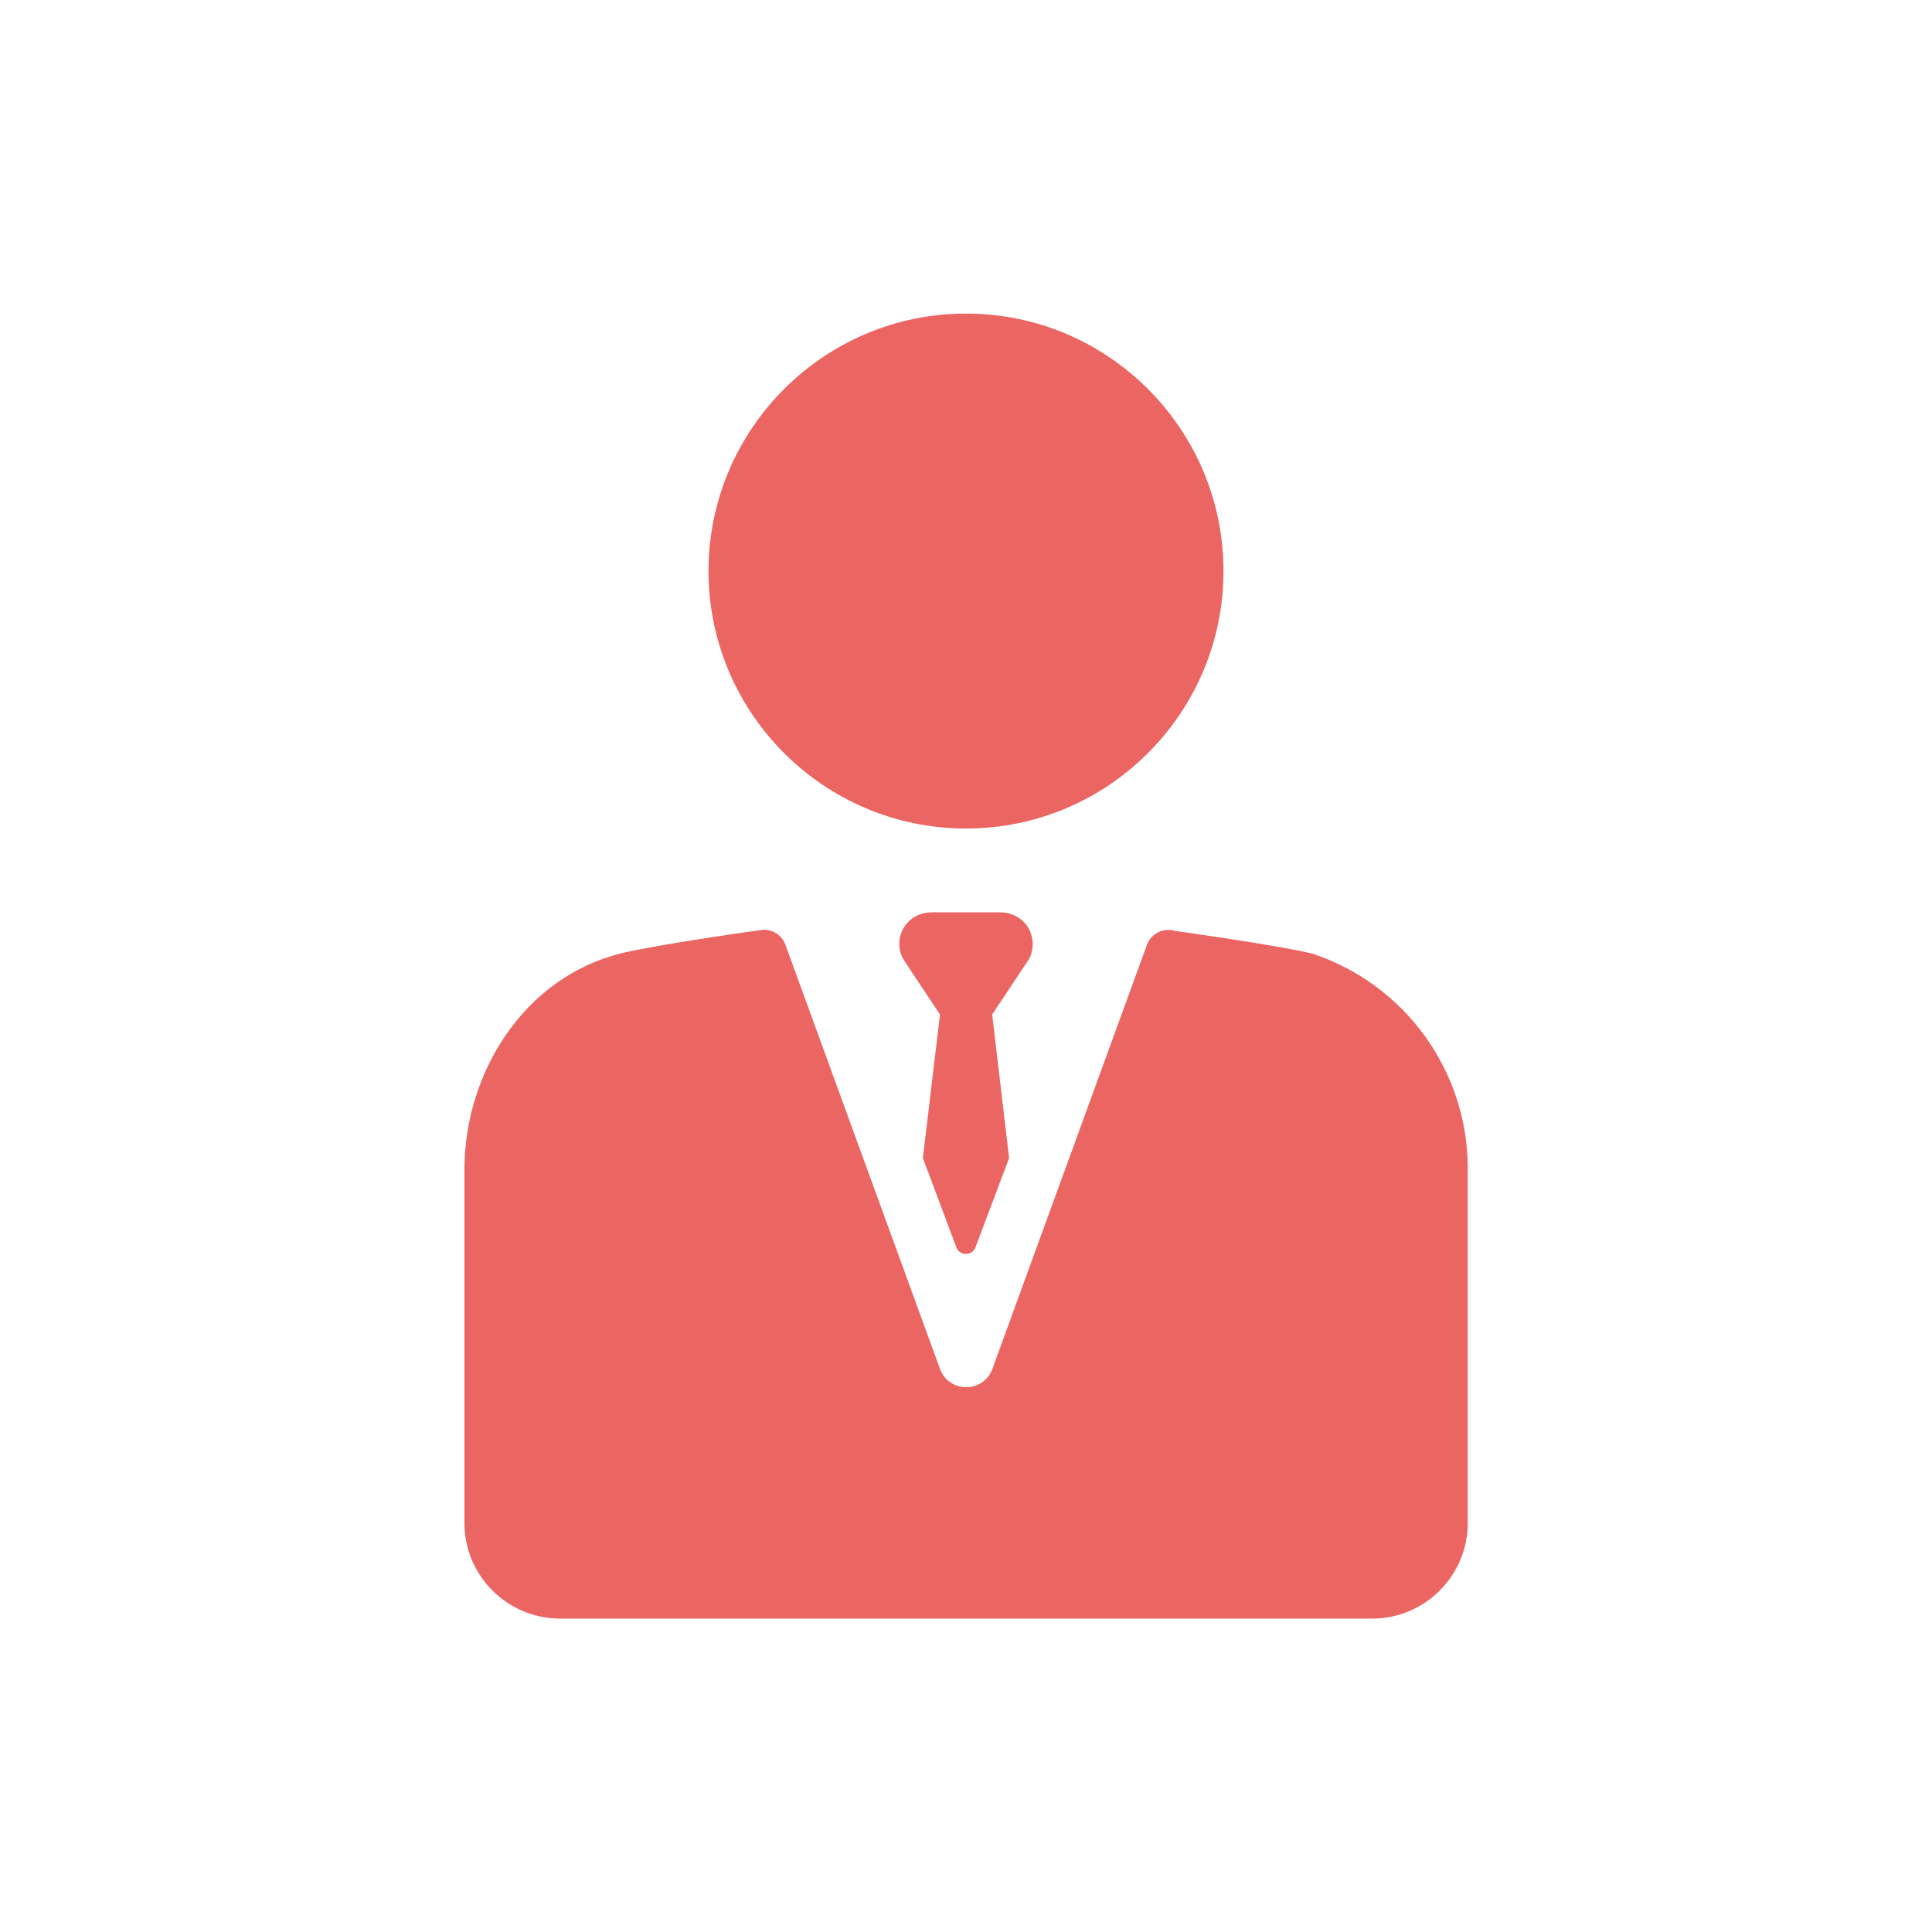
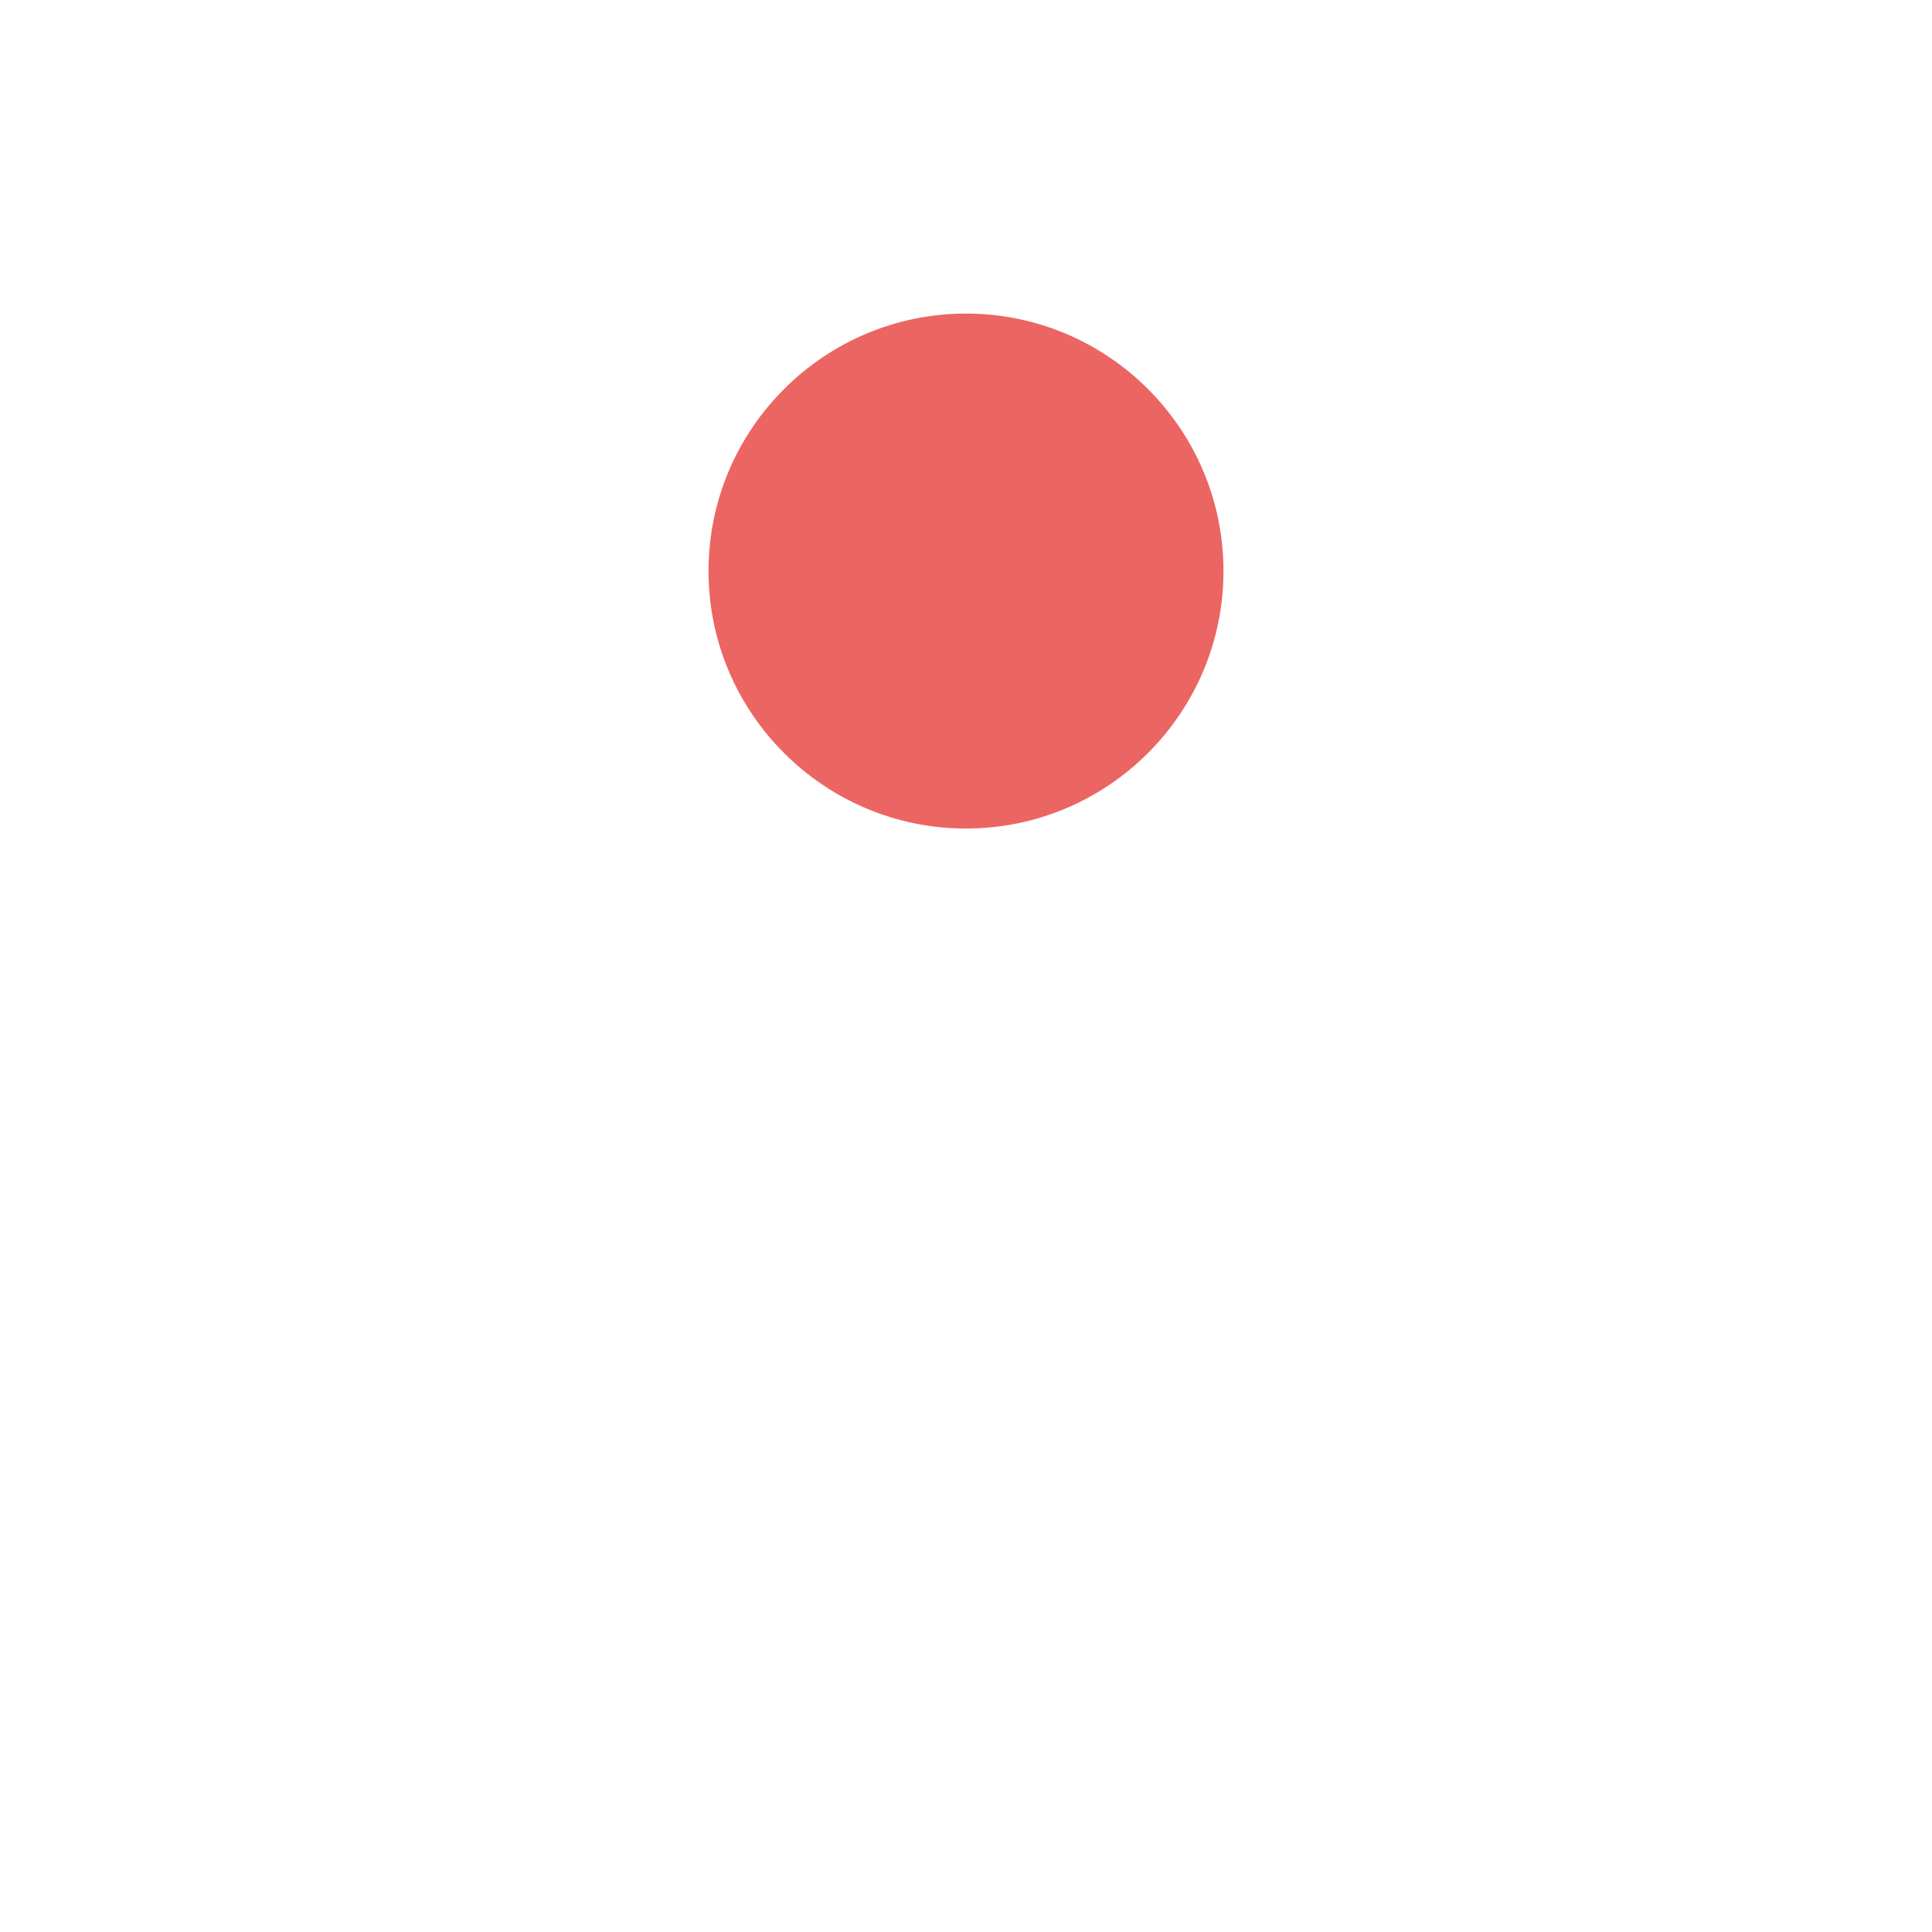
<svg xmlns="http://www.w3.org/2000/svg" version="1.1" id="圖層_1" x="0px" y="0px" viewBox="0 0 1040 1040" style="enable-background:new 0 0 1040 1040;" xml:space="preserve">
  <style type="text/css">
	.st0{fill:#EB6562;}
</style>
  <g>
    <g>
      <path class="st0" d="M520,446c76.5,0,138.6-62.2,138.6-138.6S596.5,168.8,520,168.8c-76.4,0-138.6,62.2-138.6,138.6    S443.6,446,520,446z" />
-       <path class="st0" d="M706,513.2c-0.1,0-0.2,0-0.2,0c-18.1-4.4-73.3-12.1-73.3-12.1c-6.2-1.9-12.9,1.4-15.1,7.5l-83.2,228.3    c-4.8,13.1-23.4,13.1-28.2,0l-83.2-228.3c-1.8-5-6.5-8.1-11.6-8.1c-1.2,0-58,8-76.9,12.7C282.6,526,250,576.9,250,629.8v190    c0,28.4,23.1,51.5,51.6,51.5h437c28.4,0,51.5-23.1,51.5-51.5V629.1C790.1,576.4,756.2,529.6,706,513.2L706,513.2z" />
-       <path class="st0" d="M551.4,496.6c-3.3-3.6-8.2-5.5-13.1-5.5h-36.6c-4.9,0-9.8,1.8-13.1,5.5c-5.1,5.6-5.9,13.7-2.2,20l19.6,29.5    l-9.2,77.3l18,48c1.8,4.8,8.6,4.8,10.3,0l18.1-48l-9.1-77.3l19.6-29.5C557.3,510.3,556.5,502.2,551.4,496.6z" />
    </g>
  </g>
</svg>